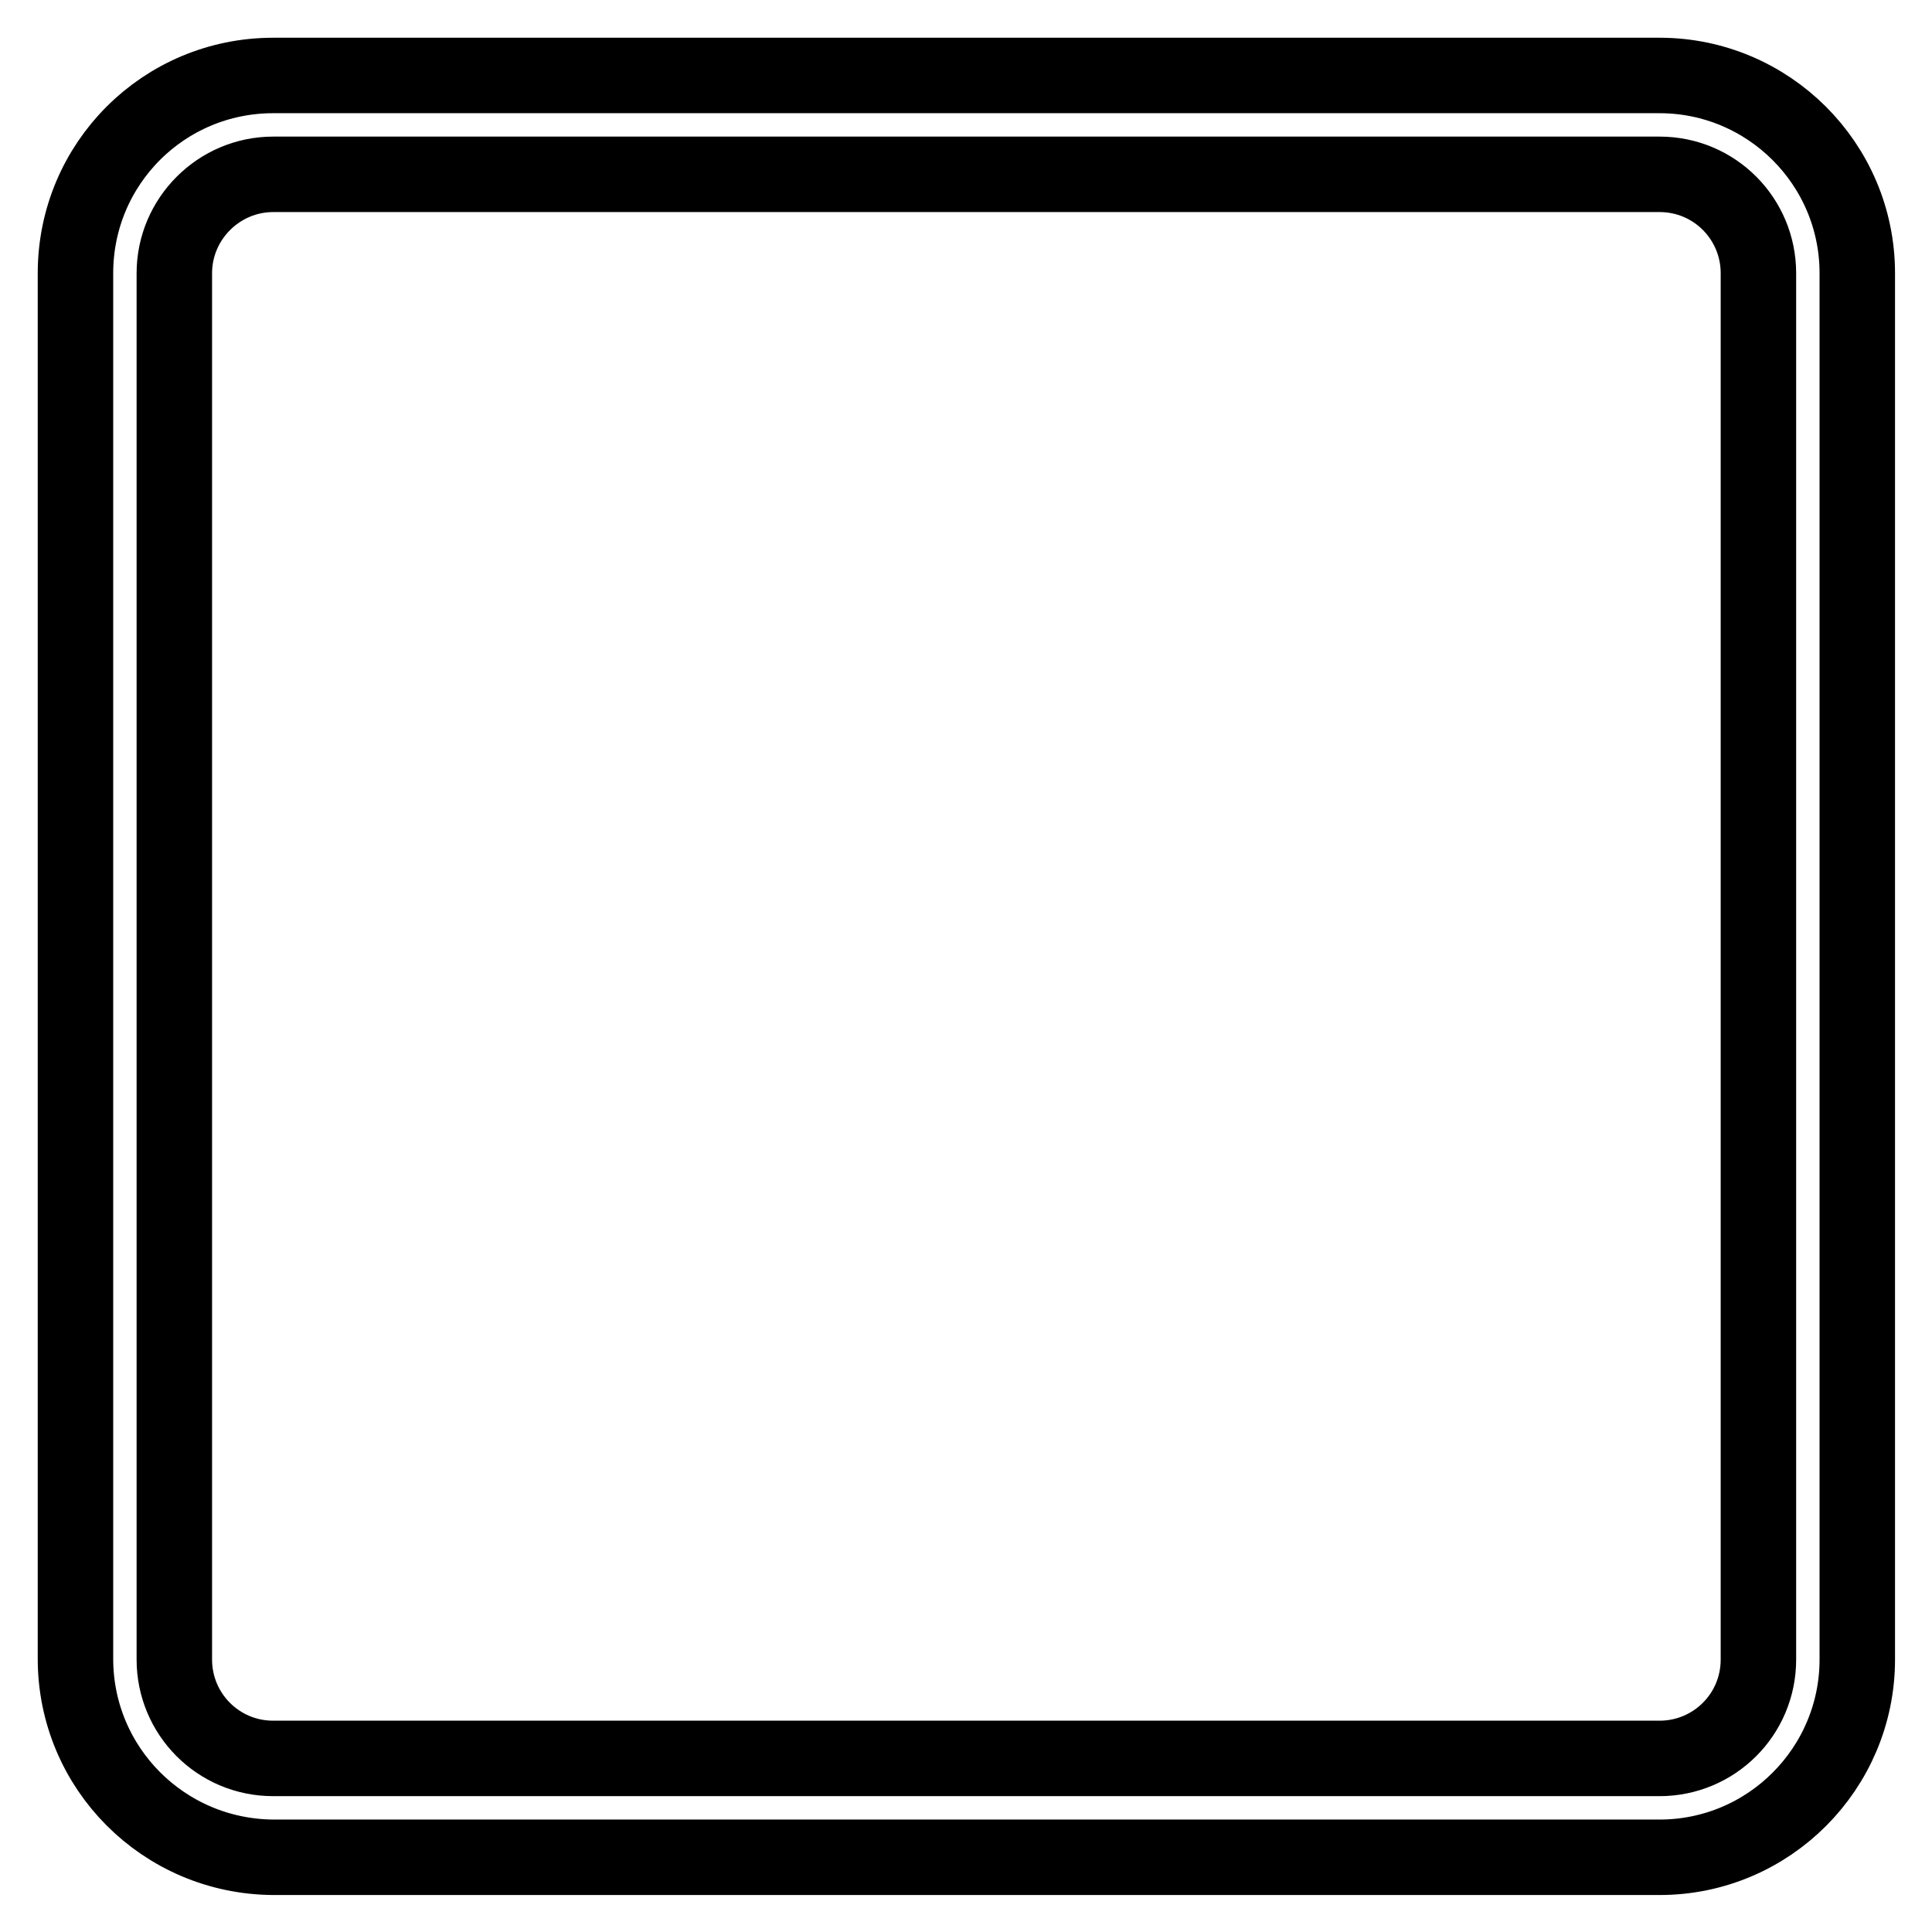
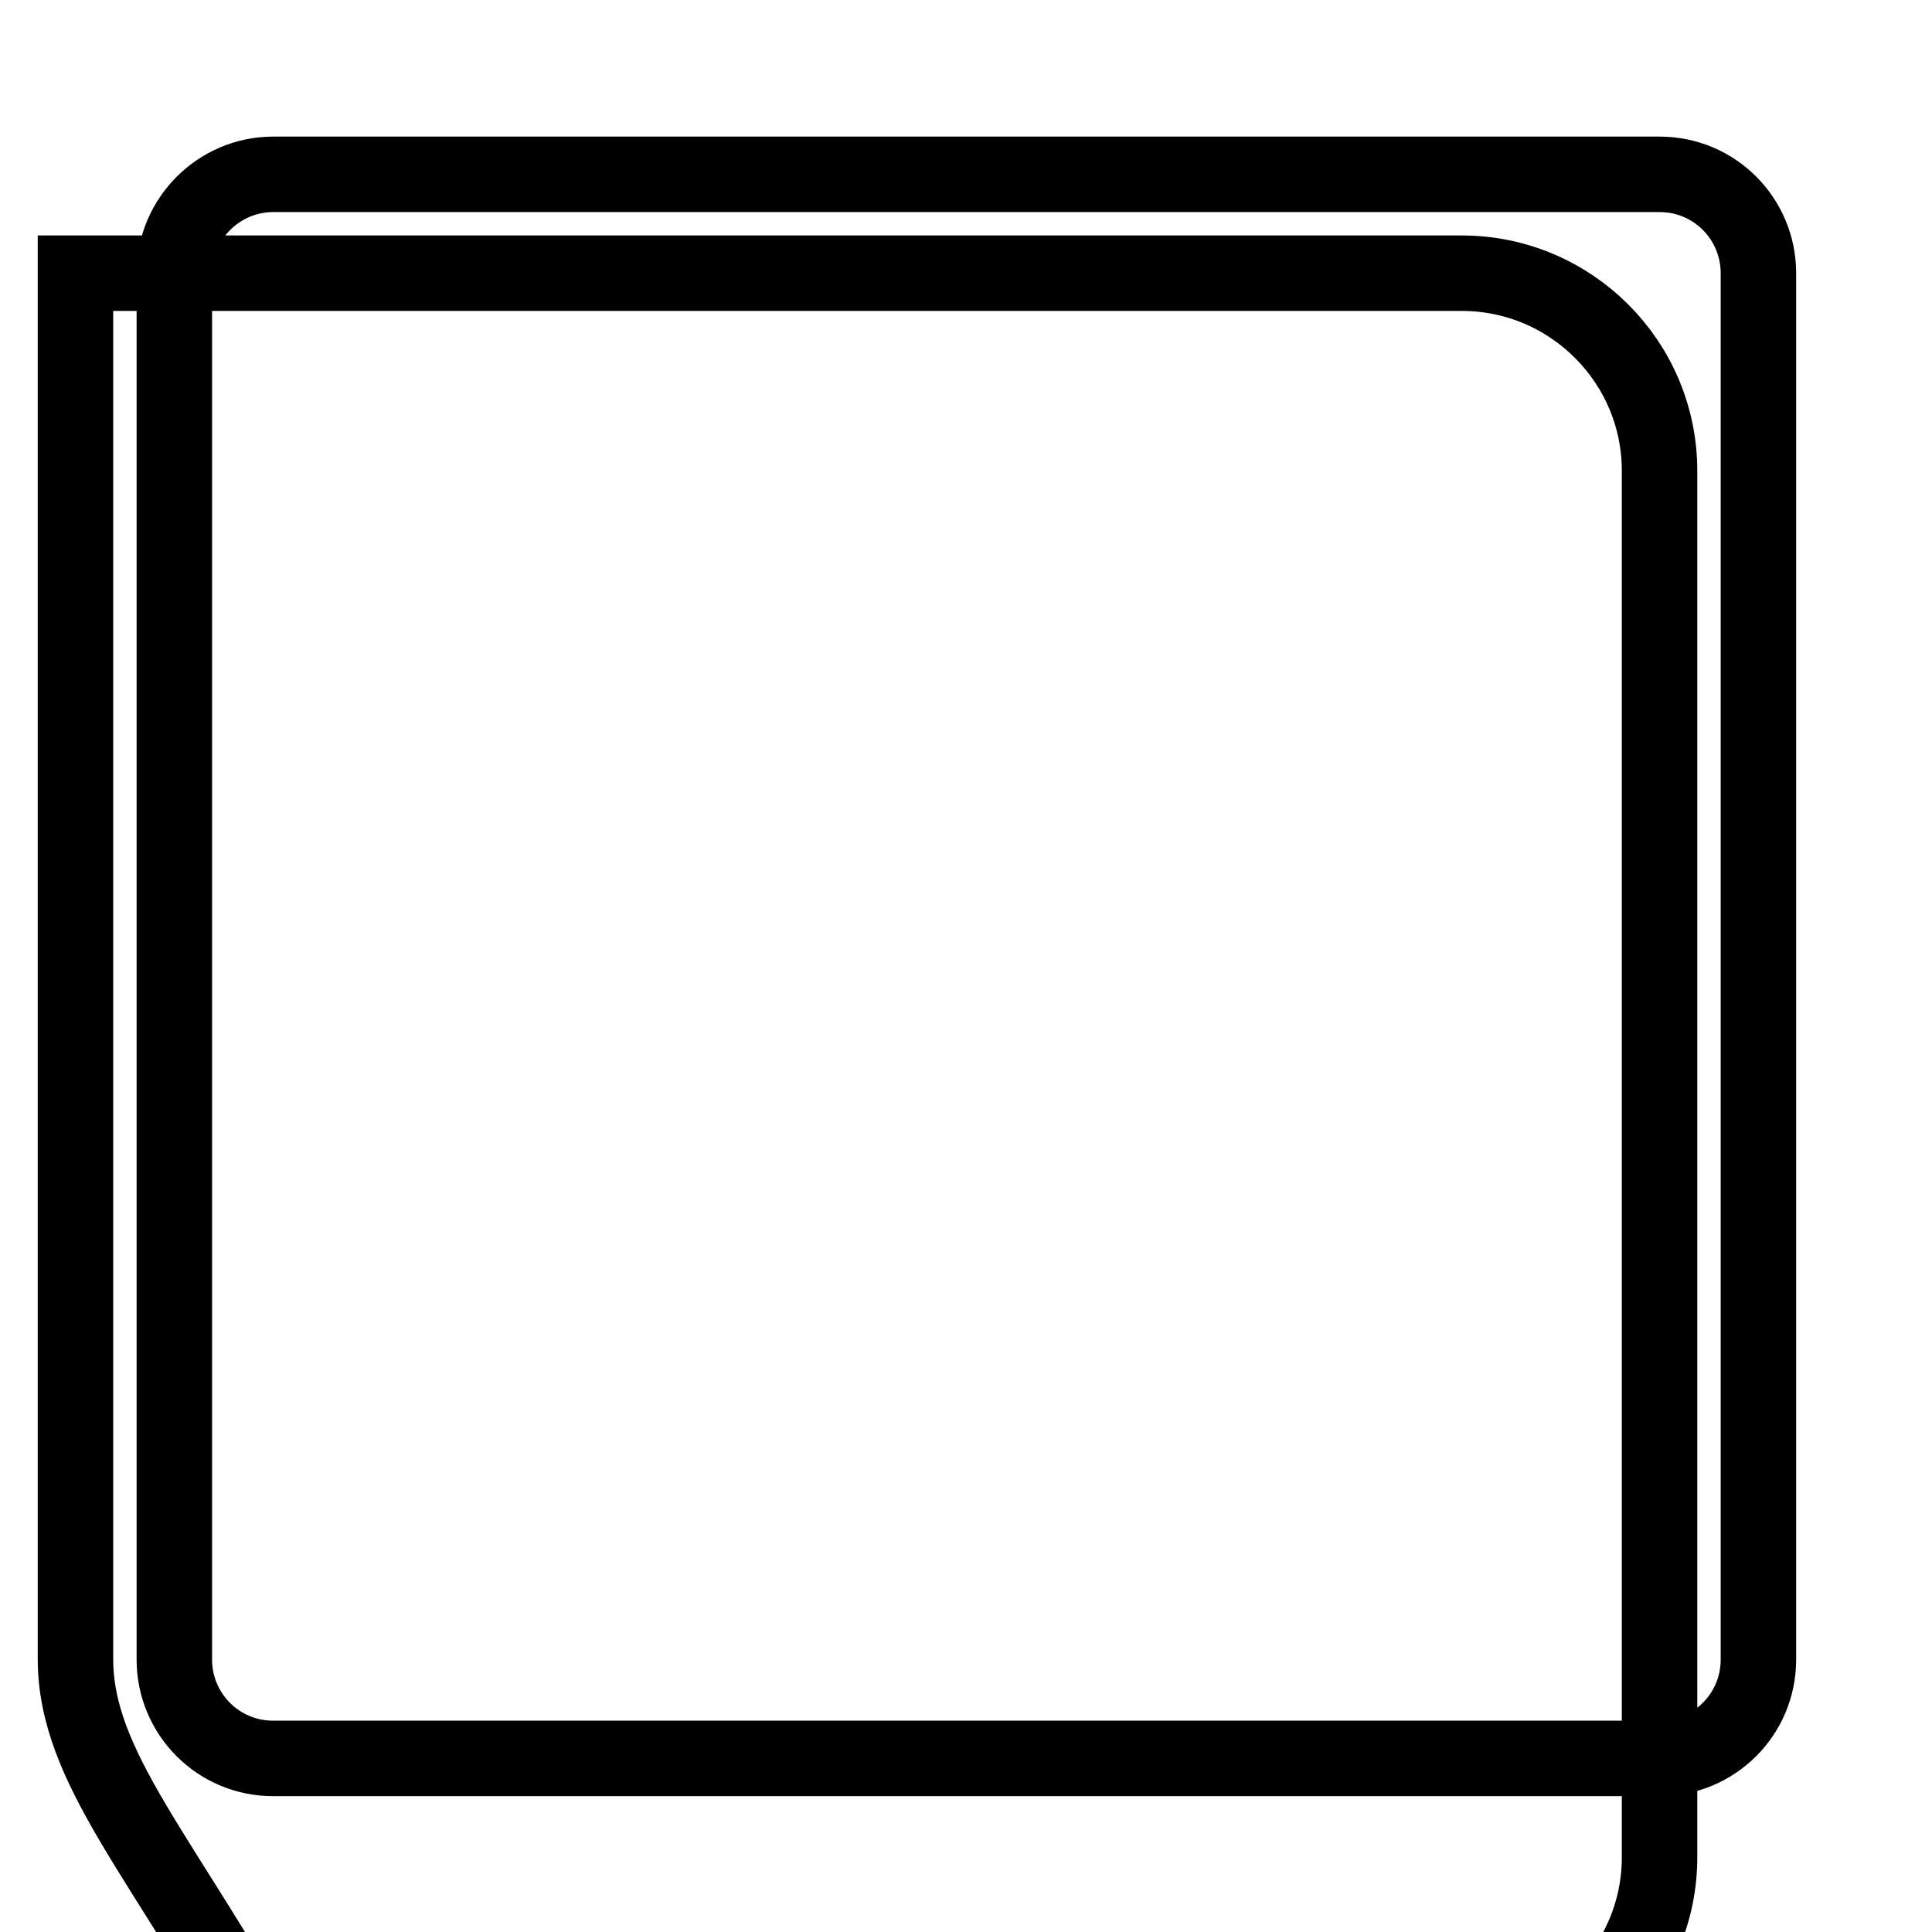
<svg xmlns="http://www.w3.org/2000/svg" version="1.1" x="0px" y="0px" viewBox="0 0 256 256" enable-background="new 0 0 256 256" xml:space="preserve">
  <g>
    <g>
-       <path stroke-width="10" fill-opacity="0" stroke="#000000" d="M23.1,36.2L23.1,36.2v183.7c0,7.2,5.8,13.1,13.1,13.1h183.7c7.2,0,13.1-5.8,13.1-13.1V36.2c0-7.2-5.8-13.1-13.1-13.1H36.2C29,23.1,23.1,29,23.1,36.2L23.1,36.2L23.1,36.2z M10,36.2C10,21.7,21.7,10,36.2,10h183.7c14.4,0,26.2,11.7,26.2,26.2v183.7c0,14.4-11.7,26.2-26.2,26.2H36.2C21.7,246,10,234.3,10,219.8V36.2L10,36.2L10,36.2z" />
+       <path stroke-width="10" fill-opacity="0" stroke="#000000" d="M23.1,36.2L23.1,36.2v183.7c0,7.2,5.8,13.1,13.1,13.1h183.7c7.2,0,13.1-5.8,13.1-13.1V36.2c0-7.2-5.8-13.1-13.1-13.1H36.2C29,23.1,23.1,29,23.1,36.2L23.1,36.2L23.1,36.2z M10,36.2h183.7c14.4,0,26.2,11.7,26.2,26.2v183.7c0,14.4-11.7,26.2-26.2,26.2H36.2C21.7,246,10,234.3,10,219.8V36.2L10,36.2L10,36.2z" />
    </g>
  </g>
</svg>